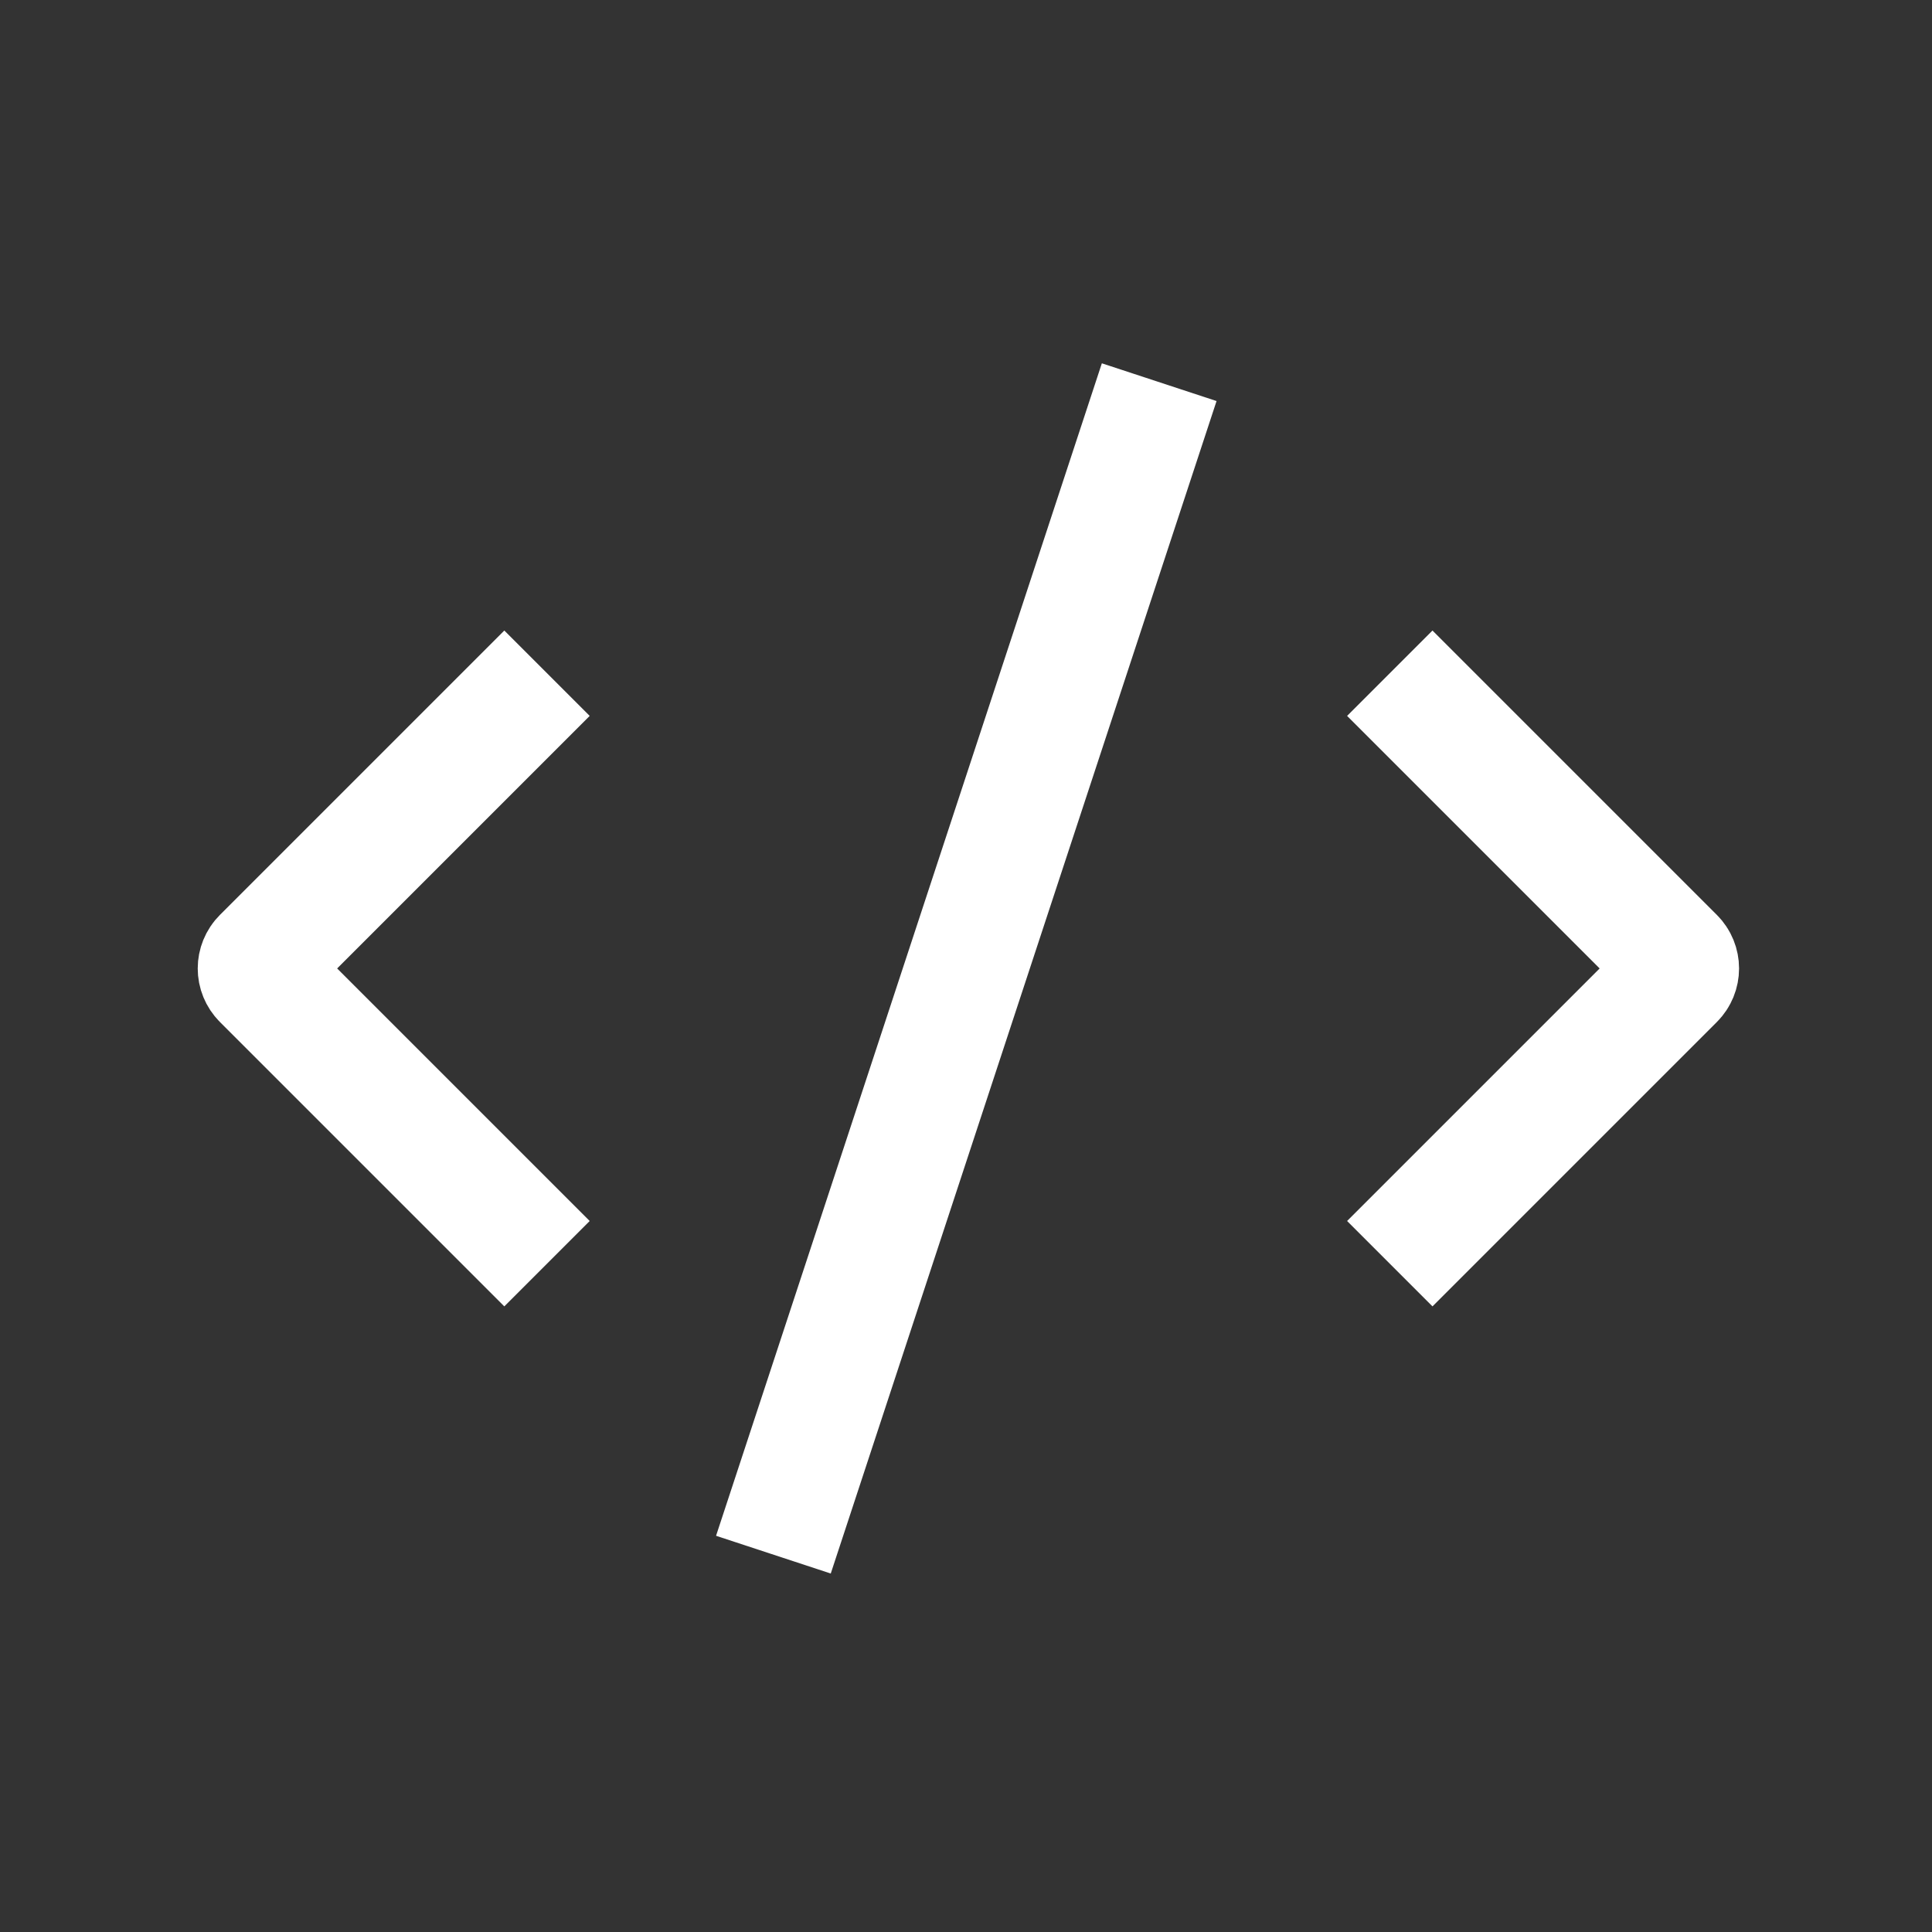
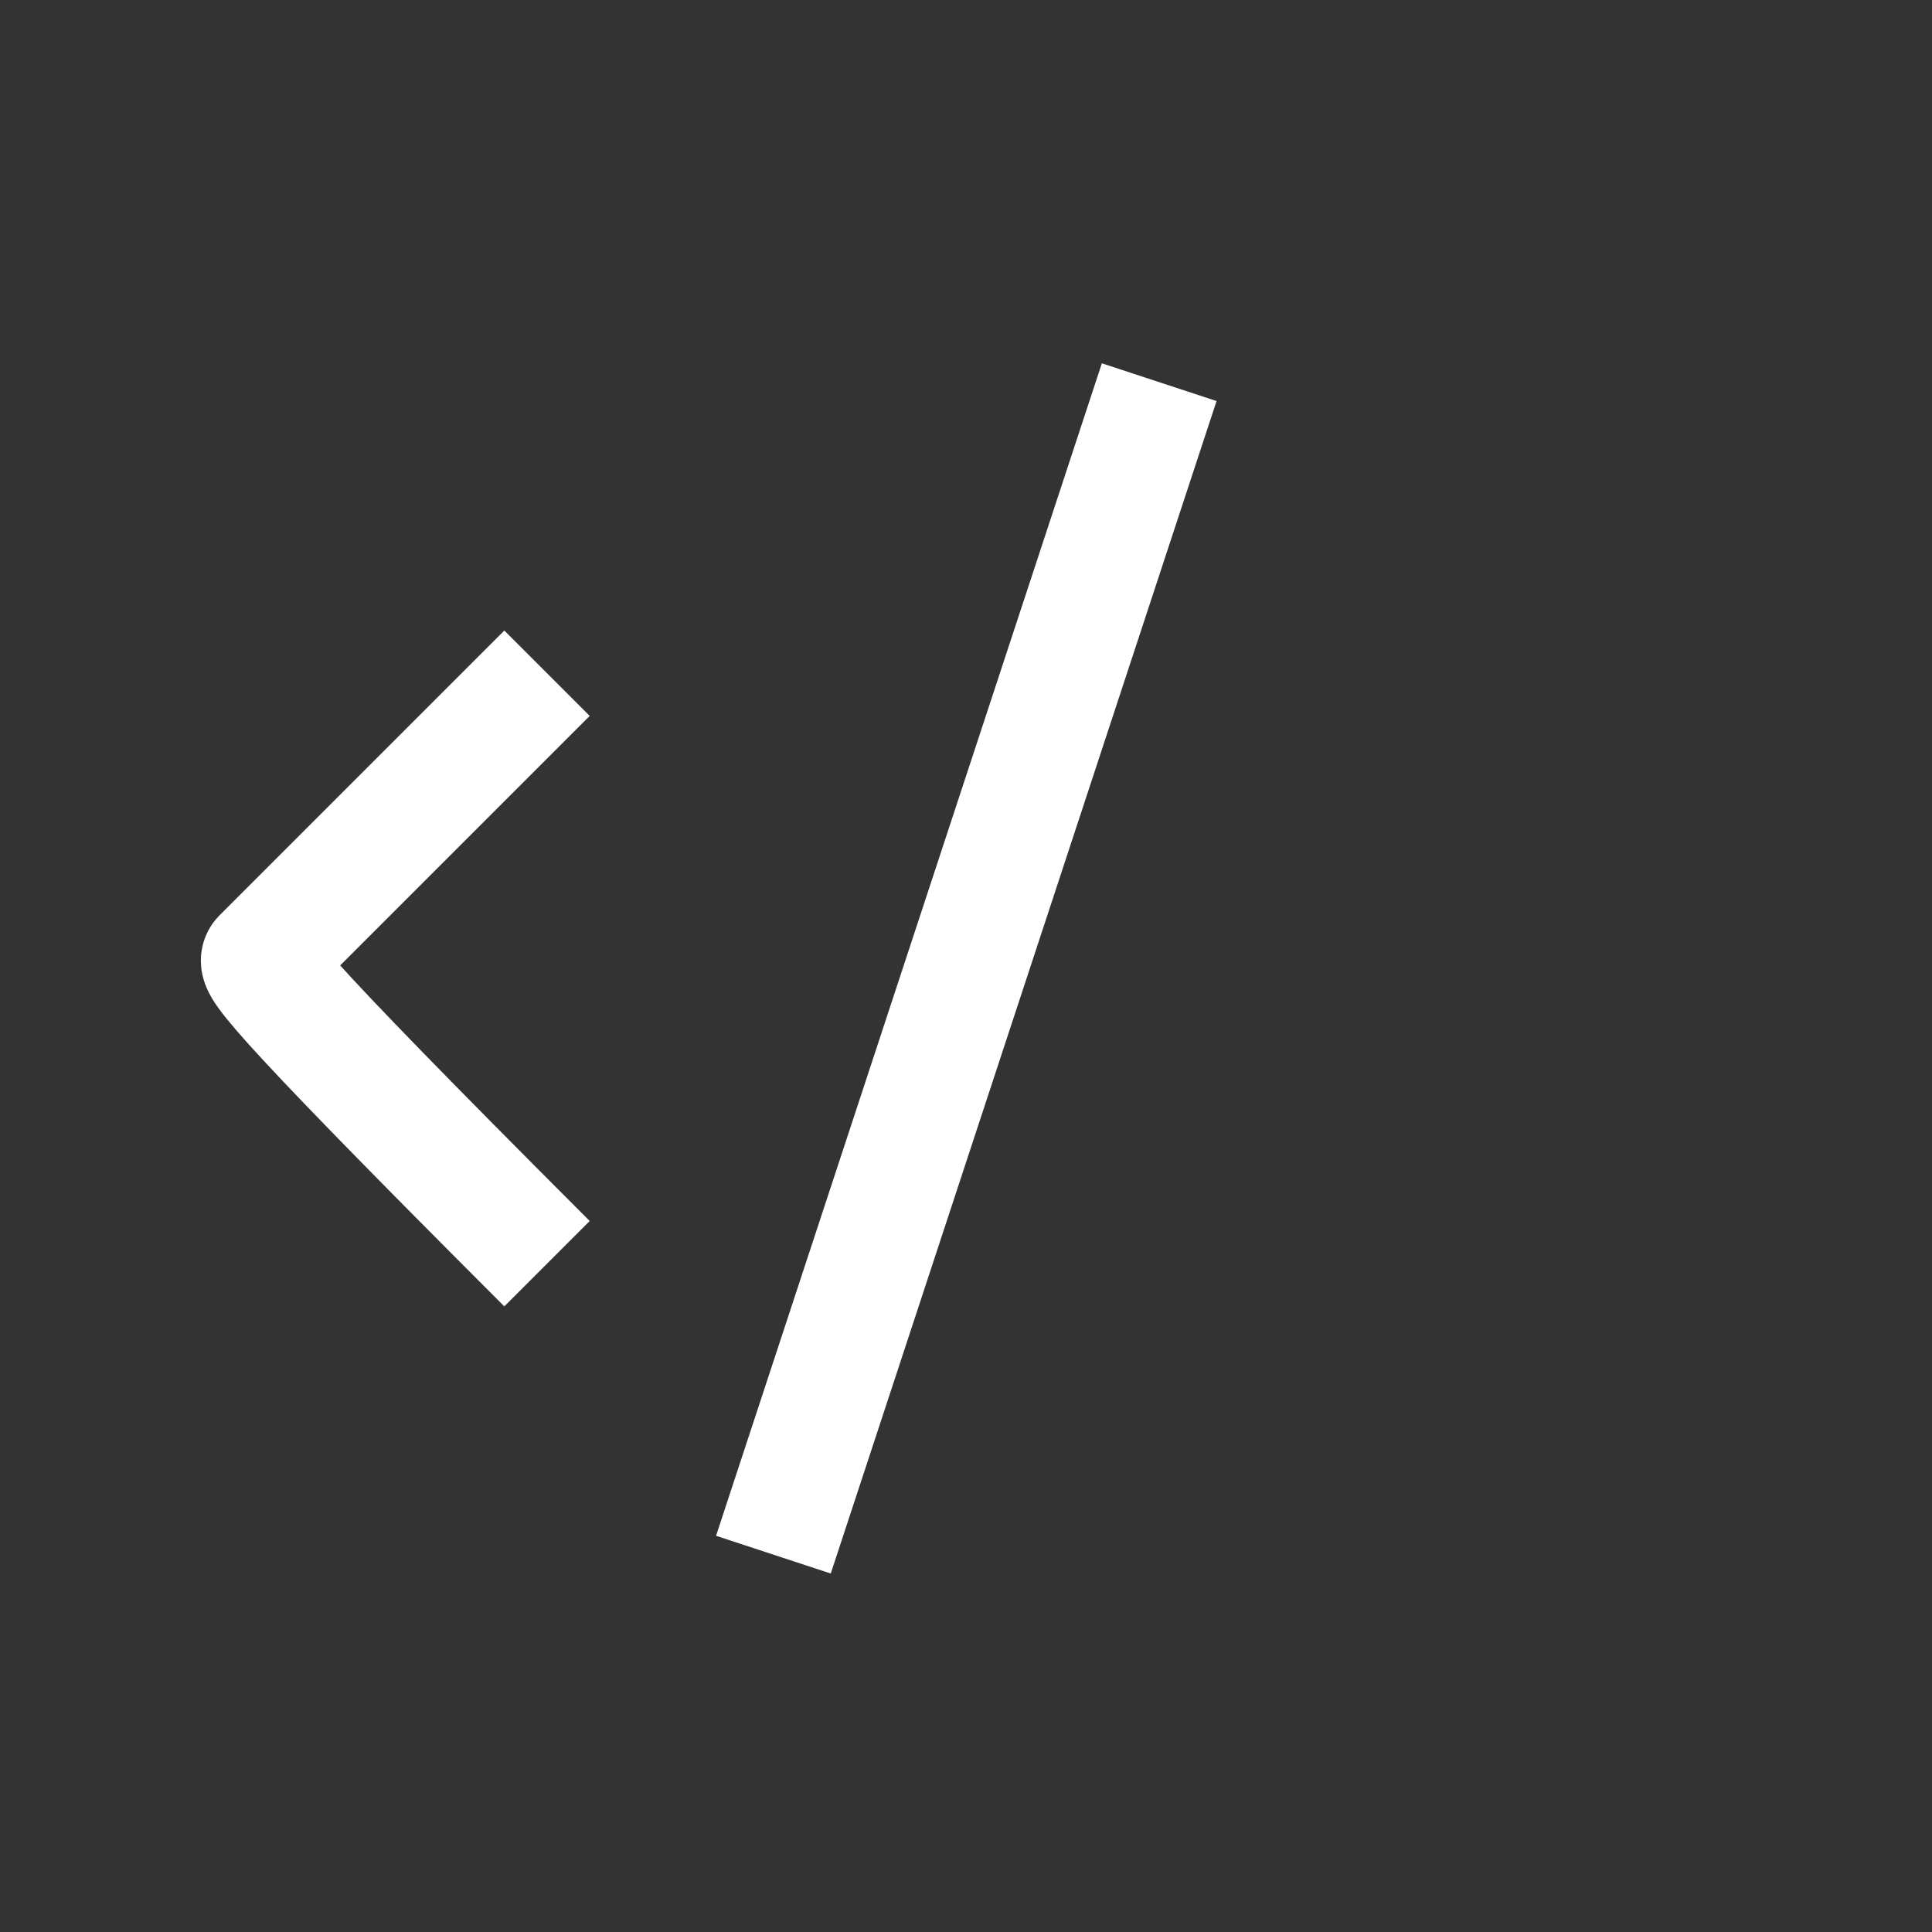
<svg xmlns="http://www.w3.org/2000/svg" width="48" height="48" viewBox="0 0 48 48" fill="none">
  <rect x="0" y="0" width="48" height="48" fill="#333333" stroke="none" />
  <g clip-path="url(#clip0_1888_762)">
-     <path d="M34.529 16.726L41.594 23.791C41.744 23.941 41.744 24.181 41.594 24.331L34.529 31.396" stroke="white" stroke-width="3" stroke-miterlimit="10" />
-     <path d="M13.59 31.396L6.525 24.331C6.375 24.181 6.375 23.941 6.525 23.791L13.59 16.726" stroke="white" stroke-width="3" stroke-miterlimit="10" />
+     <path d="M13.59 31.396C6.375 24.181 6.375 23.941 6.525 23.791L13.59 16.726" stroke="white" stroke-width="3" stroke-miterlimit="10" />
    <path d="M28.8 9.495L19.215 38.625" stroke="white" stroke-width="3" stroke-miterlimit="10" />
  </g>
  <defs>
    <clipPath id="clip0_1888_762">
      <rect width="48" height="48" fill="white" />
    </clipPath>
  </defs>
</svg>